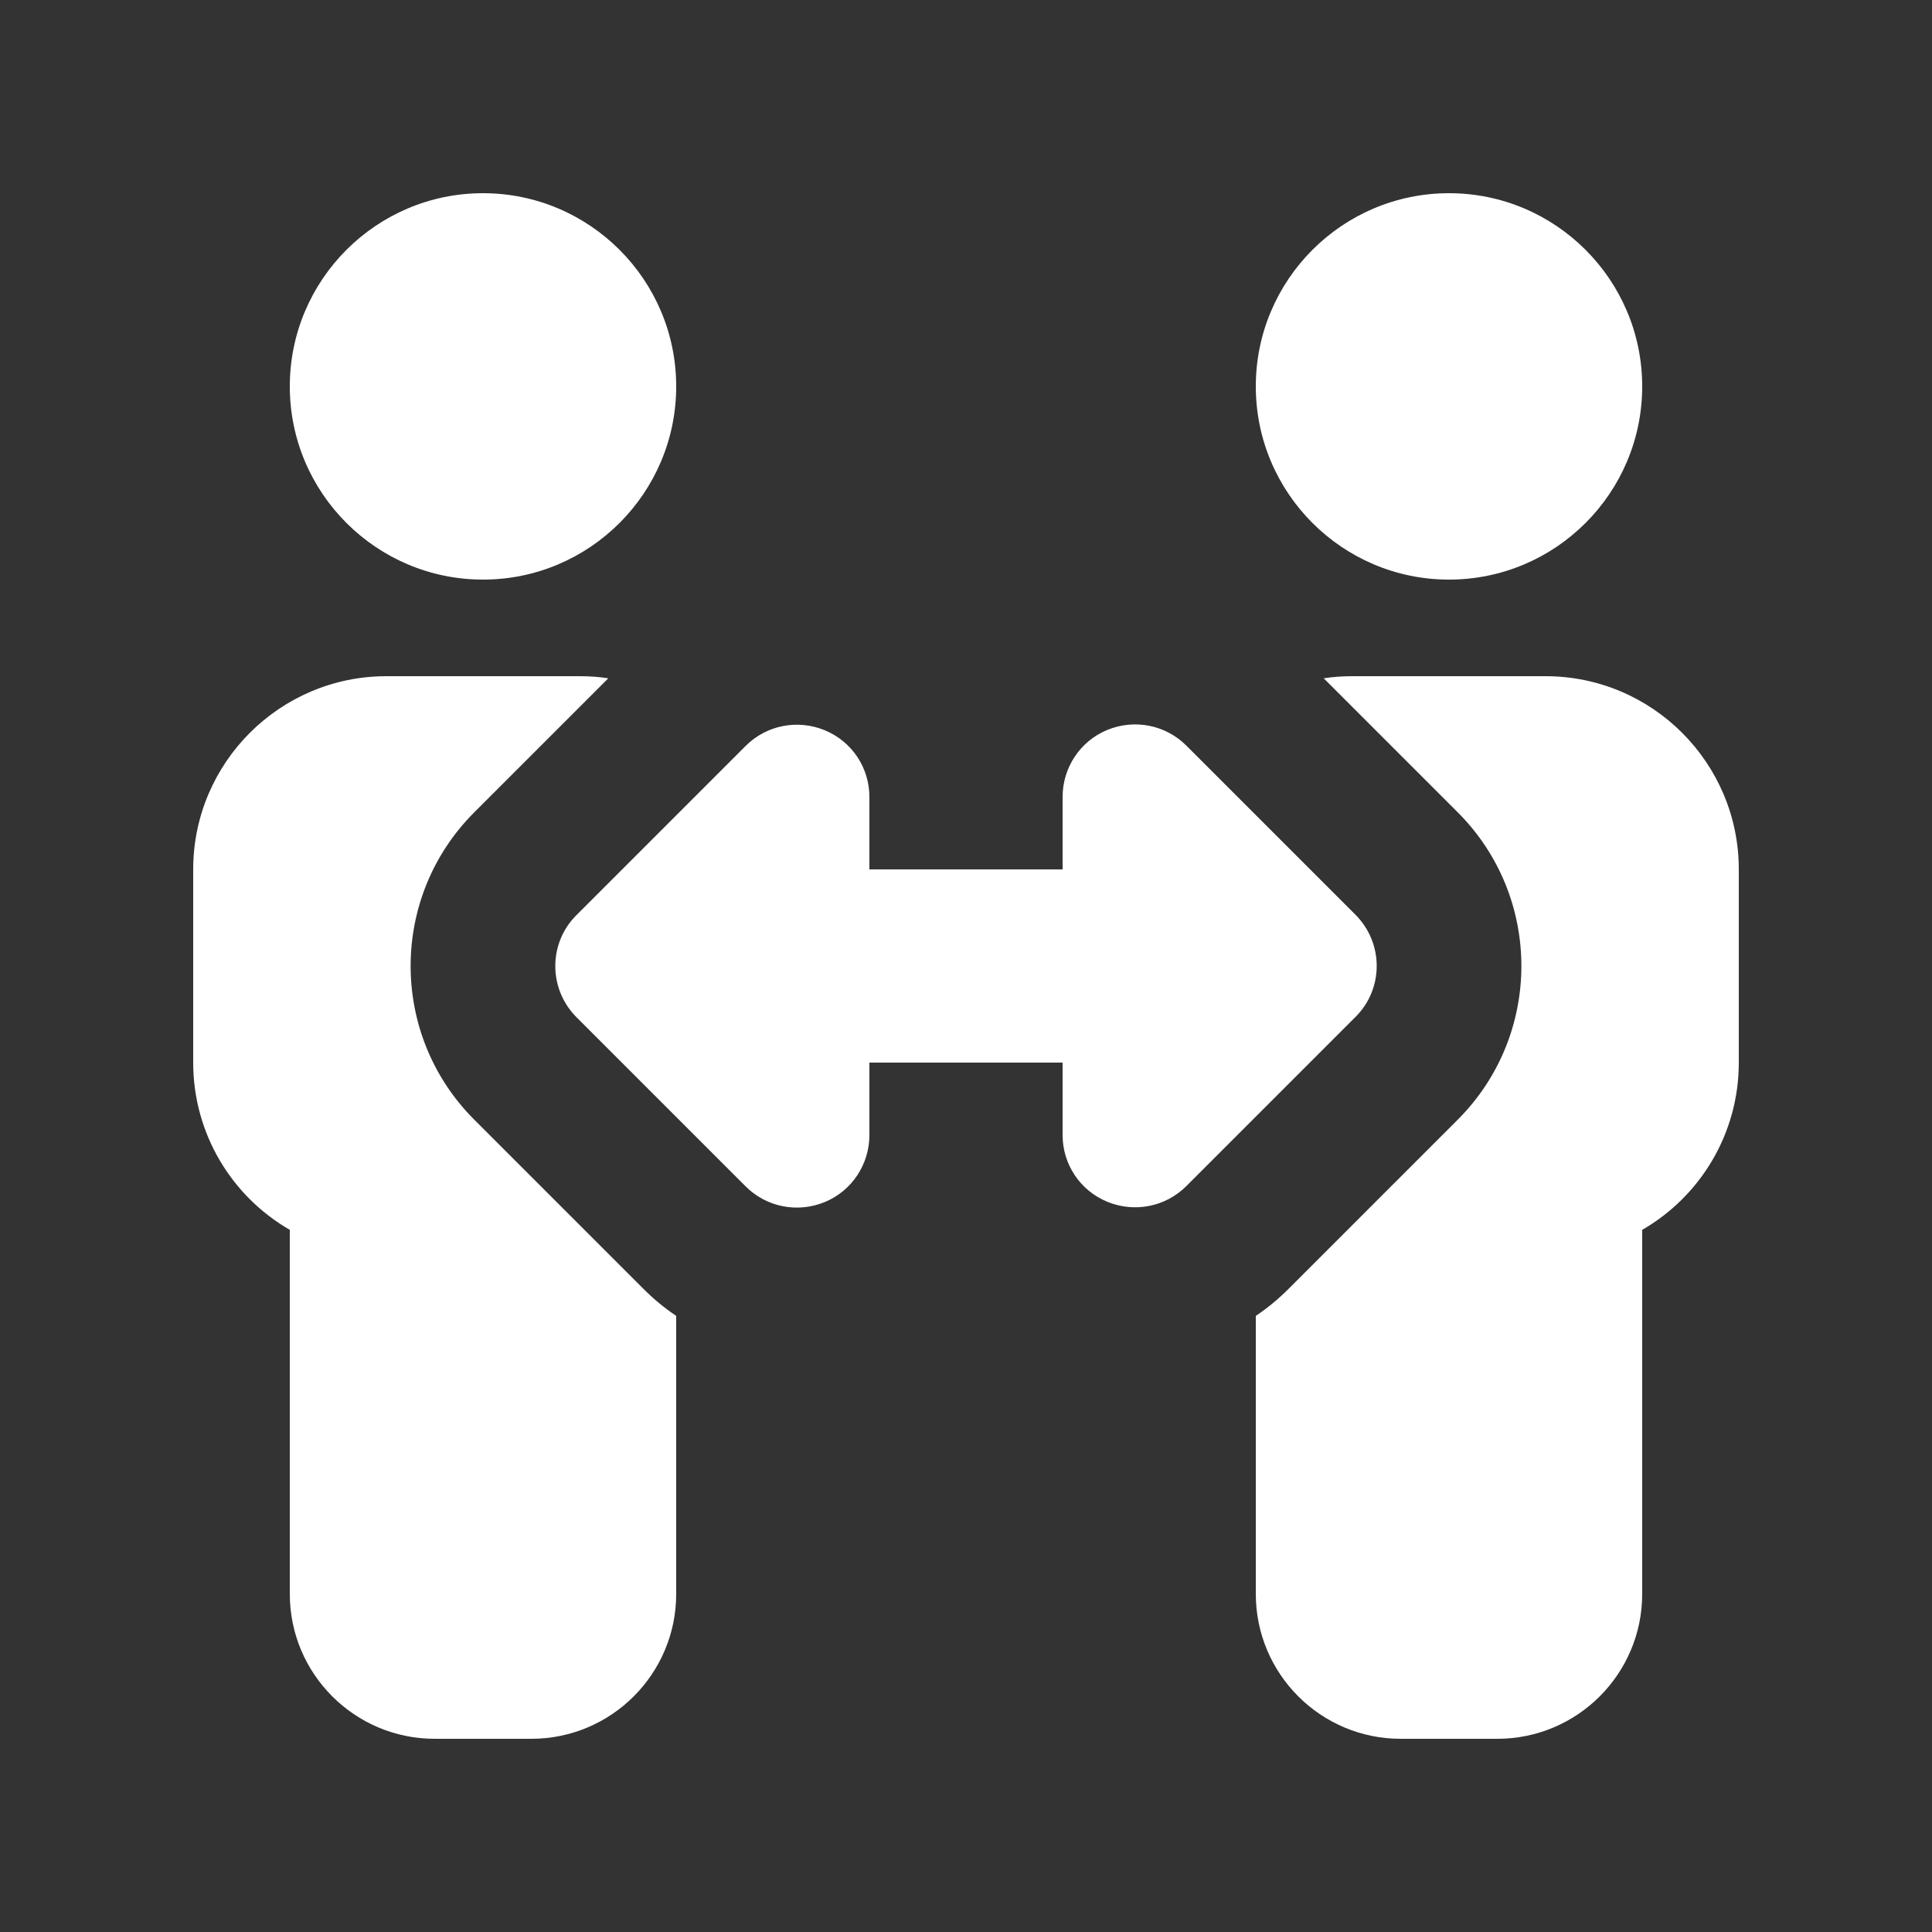
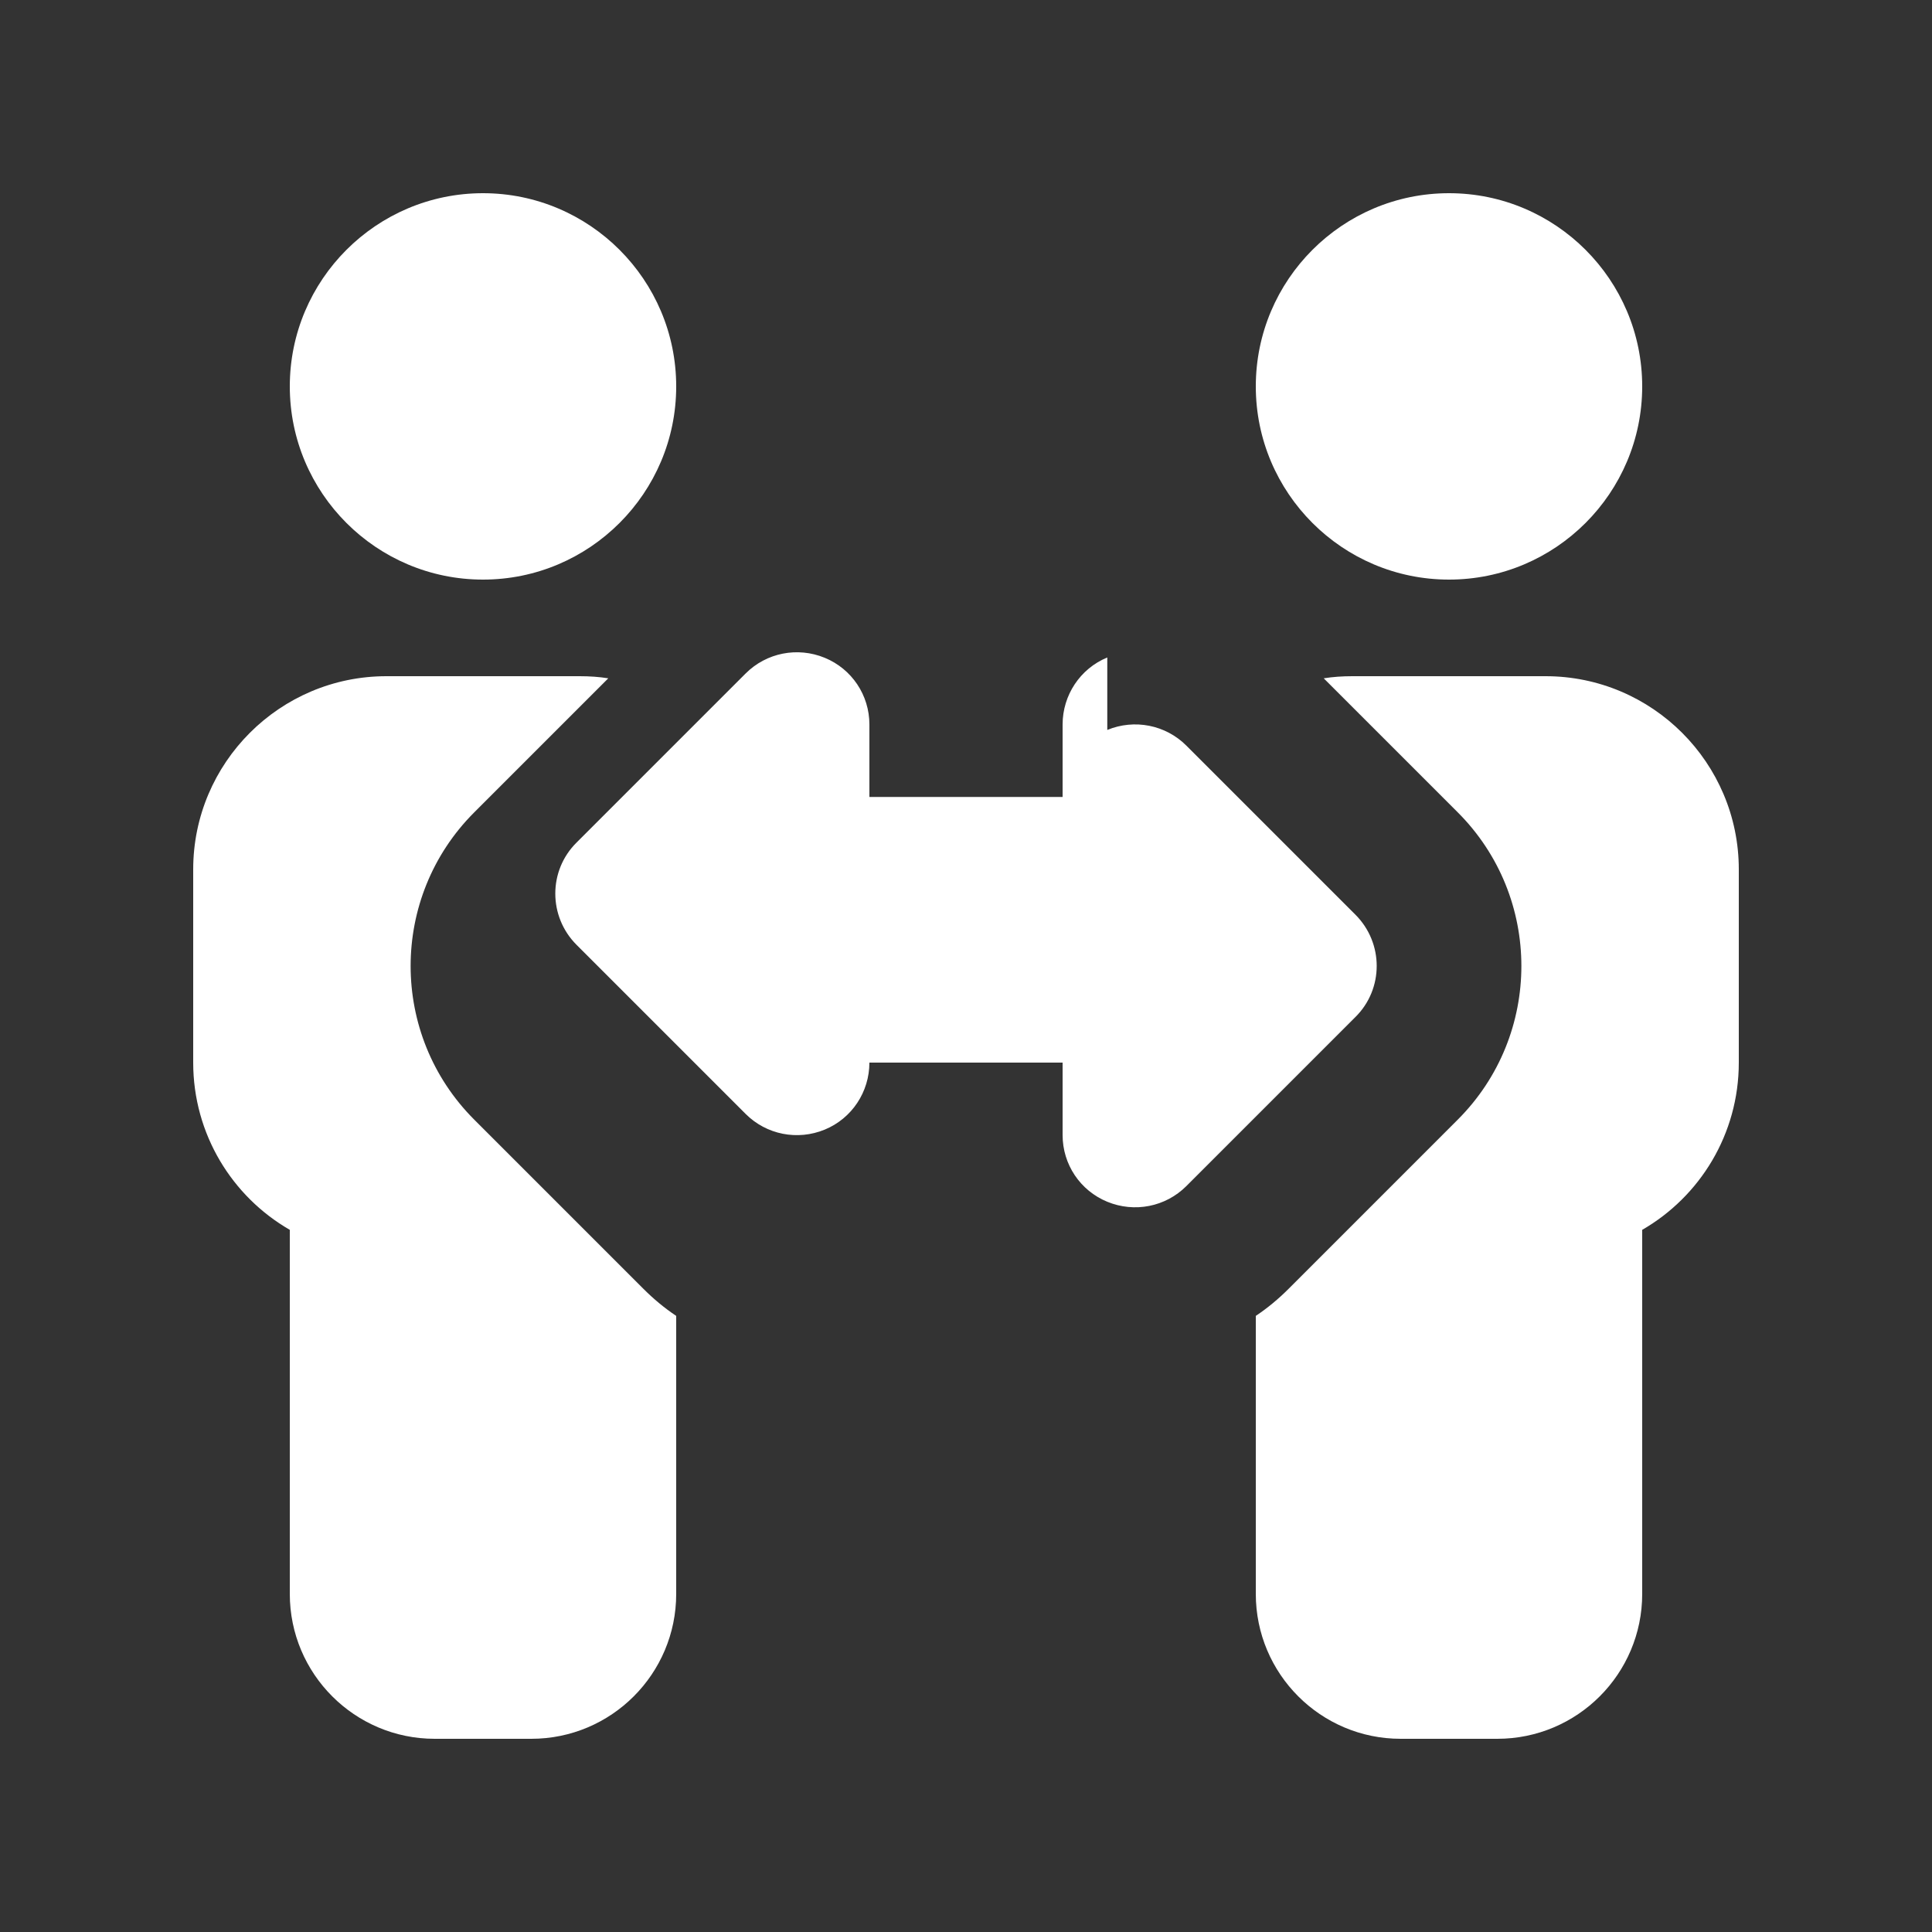
<svg xmlns="http://www.w3.org/2000/svg" id="Layer_1" version="1.1" viewBox="0 0 640 640">
  <rect x="0" y="0" width="640" height="640" fill="#333333" stroke="none" />
  <defs>
    <style>
      .st0 {
        fill: #fff;
      }
    </style>
  </defs>
-   <path class="st0" d="M96,128c0-35.3,28.7-64,64-64s64,28.7,64,64-28.7,64-64,64-64-28.7-64-64ZM64,288c0-35.3,28.7-64,64-64h64c3.2,0,6.4.2,9.5.7l-44.4,44.4c-28.1,28.1-28.1,73.7,0,101.8l56,56c3.4,3.4,7,6.4,10.9,9v92.1c0,26.5-21.5,48-48,48h-32c-26.5,0-48-21.5-48-48v-120.6c-19.1-11-32-31.7-32-55.4v-64ZM416,128c0-35.3,28.7-64,64-64s64,28.7,64,64-28.7,64-64,64-64-28.7-64-64ZM482.9,269.1l-44.4-44.4c3.1-.5,6.3-.7,9.5-.7h64c35.3,0,64,28.7,64,64v64c0,23.7-12.9,44.4-32,55.4v120.6c0,26.5-21.5,48-48,48h-32c-26.5,0-48-21.5-48-48v-92.1c3.9-2.6,7.5-5.6,10.9-9l56-56c28.1-28.1,28.1-73.7,0-101.8ZM366.8,241.8c9-3.7,19.3-1.7,26.2,5.2l56,56c9.4,9.4,9.4,24.6,0,33.9l-56,56c-6.9,6.9-17.2,8.9-26.2,5.2-9-3.7-14.8-12.4-14.8-22.1v-24h-64v24c0,9.7-5.8,18.5-14.8,22.2-9,3.7-19.3,1.7-26.2-5.2l-56-56c-9.4-9.4-9.4-24.6,0-33.9l56-56c6.9-6.9,17.2-8.9,26.2-5.2,9,3.7,14.8,12.4,14.8,22.1v24h64v-24c0-9.7,5.8-18.5,14.8-22.2Z" />
+   <path class="st0" d="M96,128c0-35.3,28.7-64,64-64s64,28.7,64,64-28.7,64-64,64-64-28.7-64-64ZM64,288c0-35.3,28.7-64,64-64h64c3.2,0,6.4.2,9.5.7l-44.4,44.4c-28.1,28.1-28.1,73.7,0,101.8l56,56c3.4,3.4,7,6.4,10.9,9v92.1c0,26.5-21.5,48-48,48h-32c-26.5,0-48-21.5-48-48v-120.6c-19.1-11-32-31.7-32-55.4v-64ZM416,128c0-35.3,28.7-64,64-64s64,28.7,64,64-28.7,64-64,64-64-28.7-64-64ZM482.9,269.1l-44.4-44.4c3.1-.5,6.3-.7,9.5-.7h64c35.3,0,64,28.7,64,64v64c0,23.7-12.9,44.4-32,55.4v120.6c0,26.5-21.5,48-48,48h-32c-26.5,0-48-21.5-48-48v-92.1c3.9-2.6,7.5-5.6,10.9-9l56-56c28.1-28.1,28.1-73.7,0-101.8ZM366.8,241.8c9-3.7,19.3-1.7,26.2,5.2l56,56c9.4,9.4,9.4,24.6,0,33.9l-56,56c-6.9,6.9-17.2,8.9-26.2,5.2-9-3.7-14.8-12.4-14.8-22.1v-24h-64c0,9.7-5.8,18.5-14.8,22.2-9,3.7-19.3,1.7-26.2-5.2l-56-56c-9.4-9.4-9.4-24.6,0-33.9l56-56c6.9-6.9,17.2-8.9,26.2-5.2,9,3.7,14.8,12.4,14.8,22.1v24h64v-24c0-9.7,5.8-18.5,14.8-22.2Z" />
</svg>